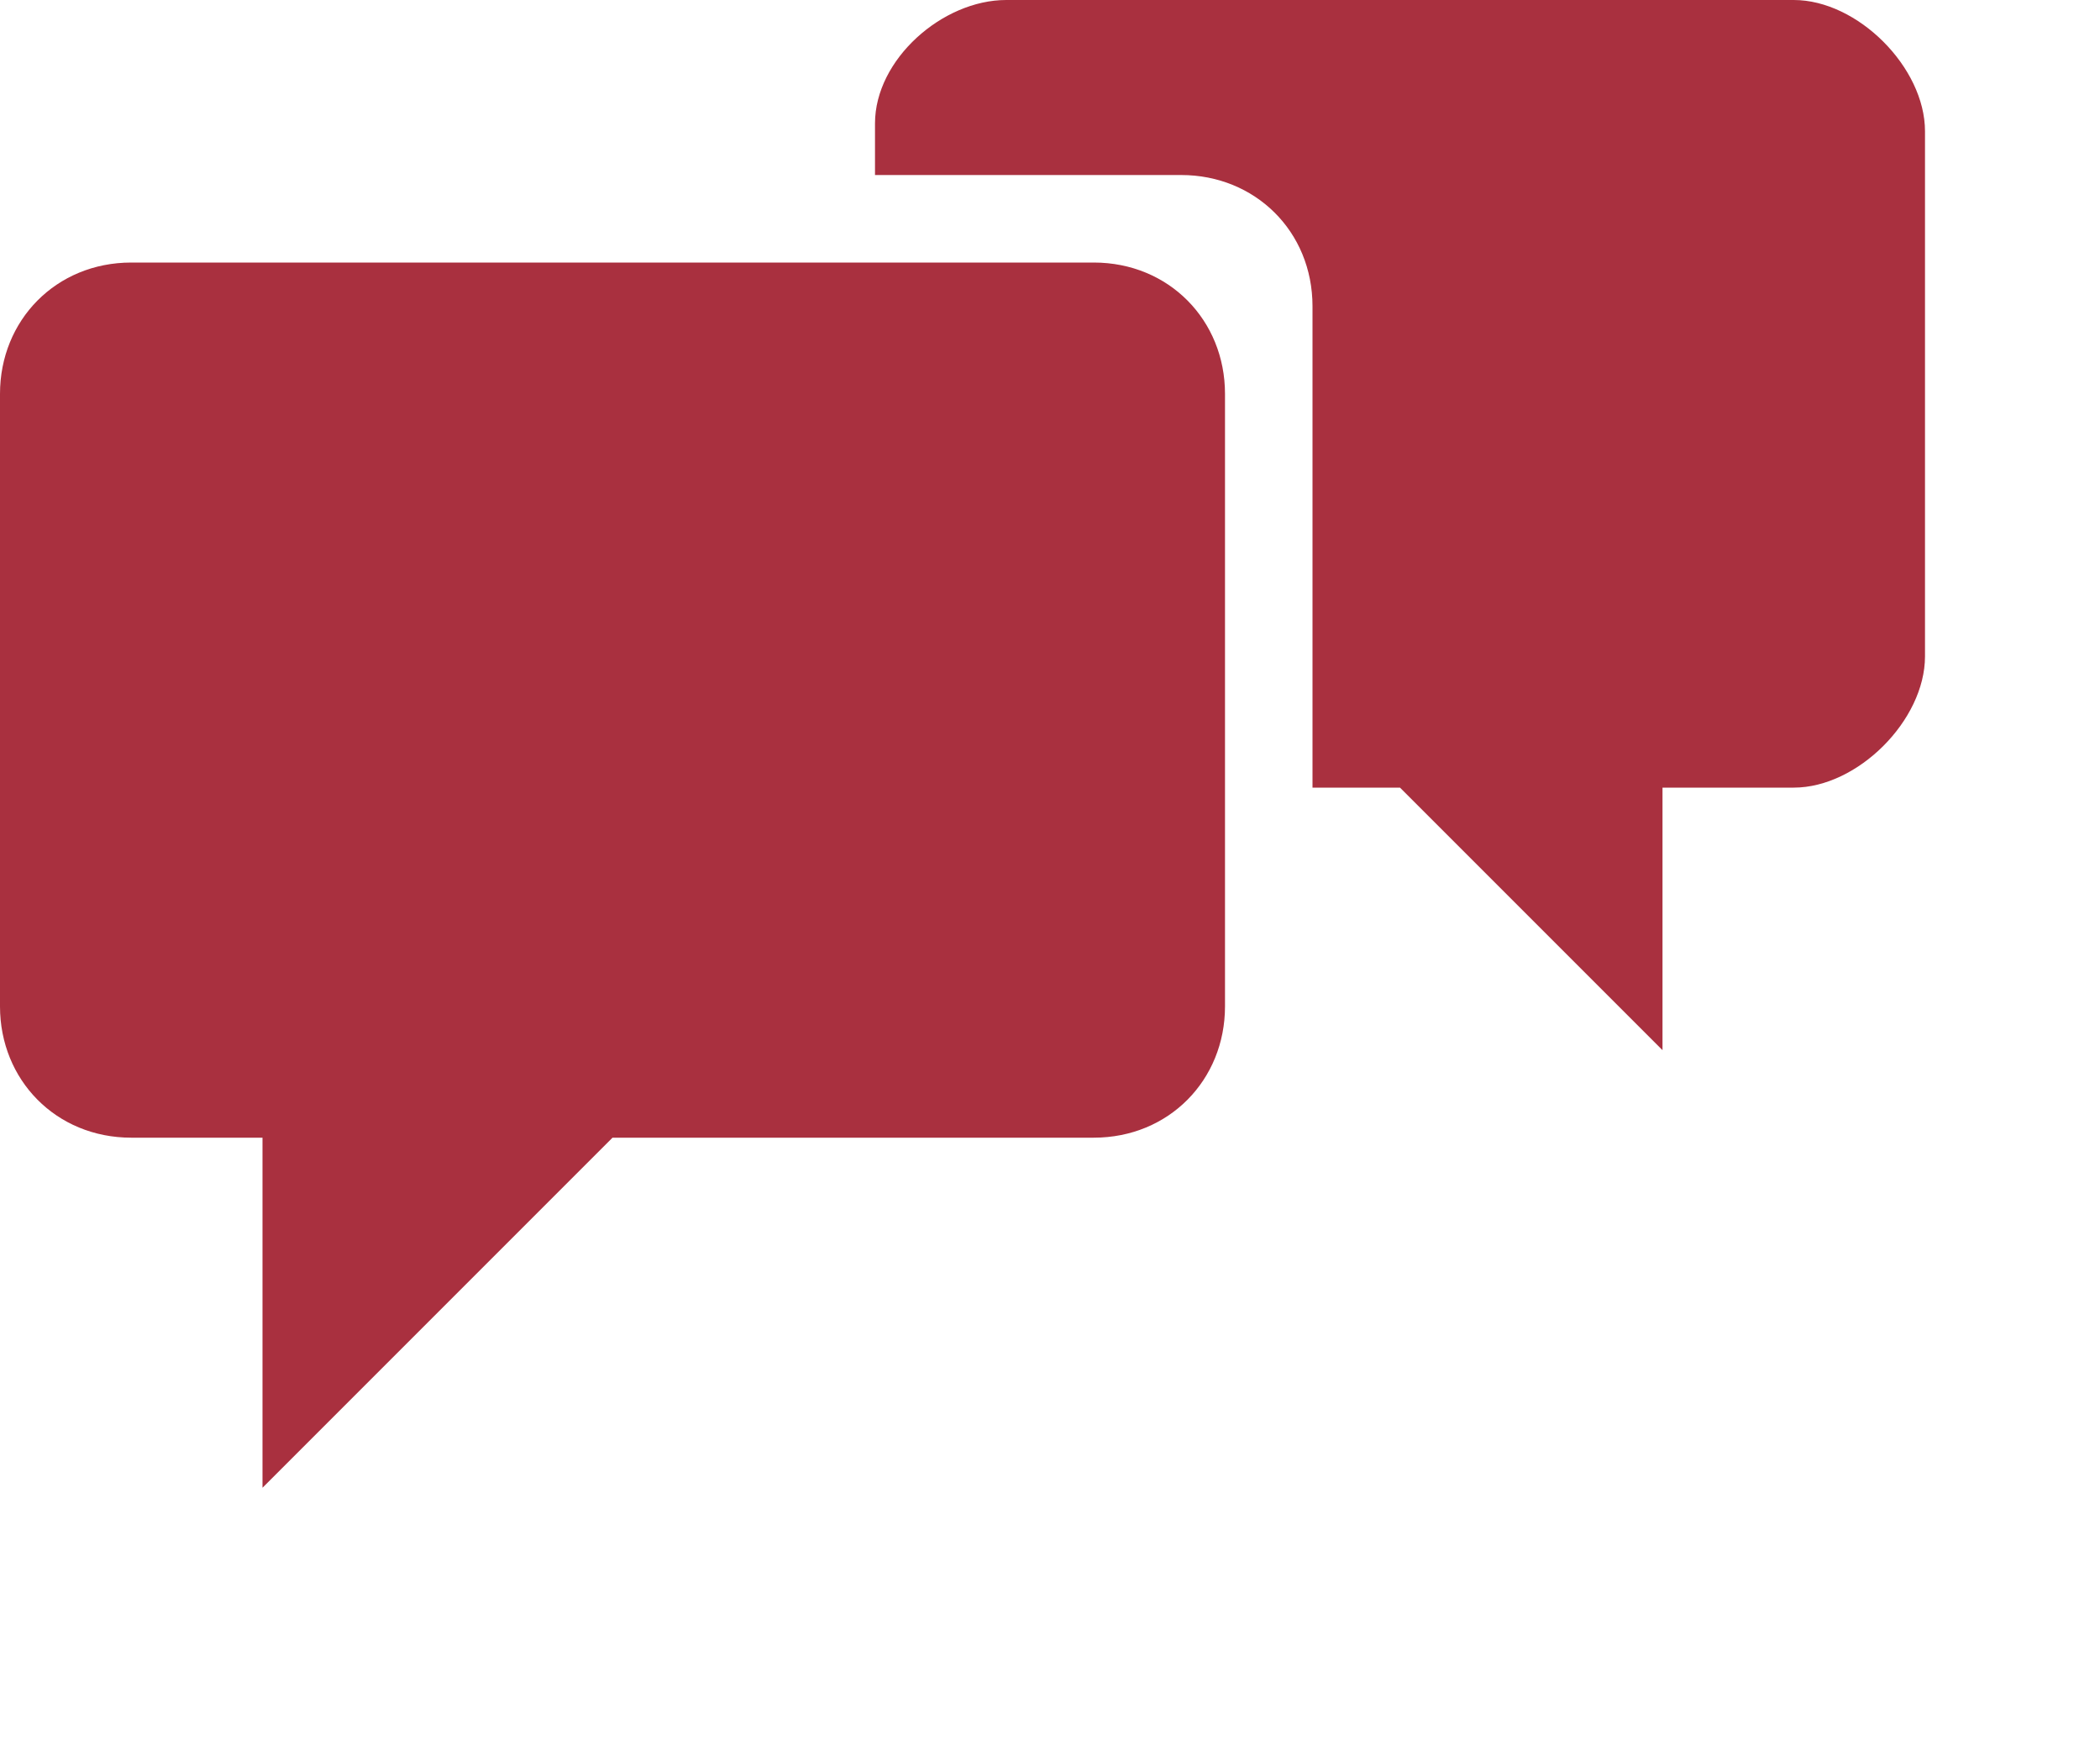
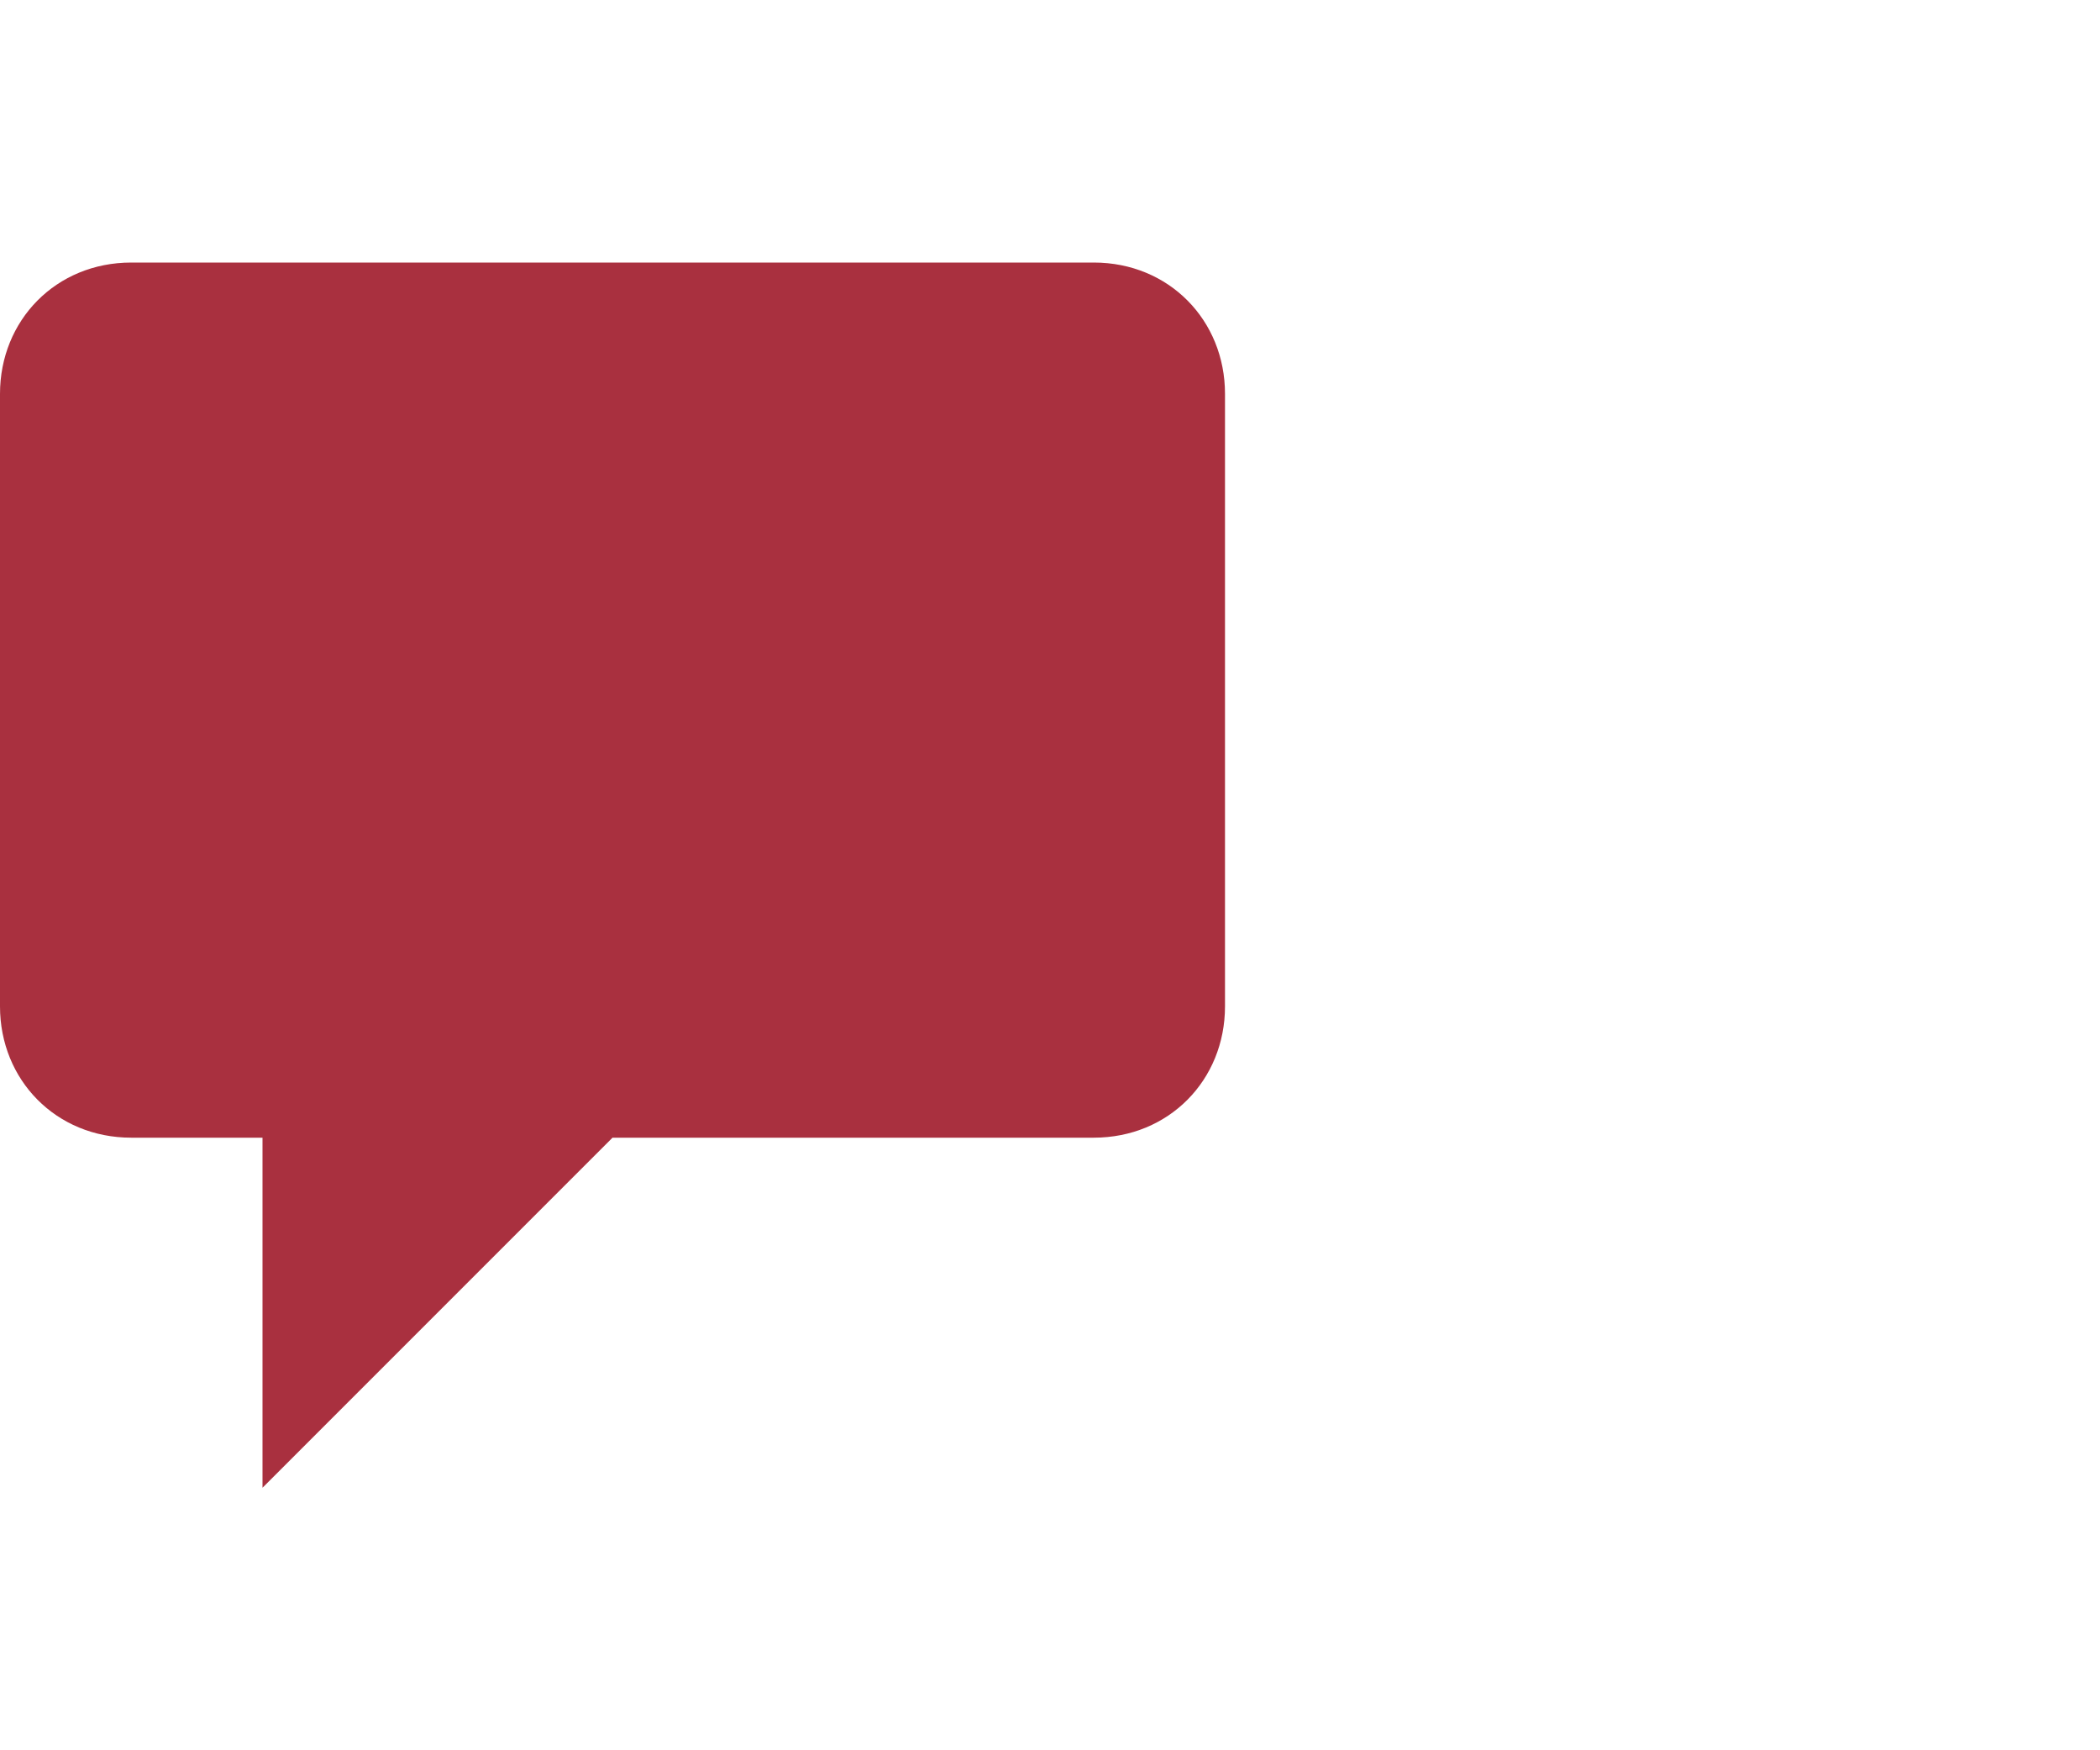
<svg xmlns="http://www.w3.org/2000/svg" width="24" height="20" viewBox="0 0 24 20" fill="none">
  <g id="discussion-on">
-     <path d="M19 12V9h1.5c.73 0 1.5-.77 1.5-1.5v-6c0-.73-.77-1.5-1.5-1.5h-9c-.73 0-1.5.68-1.5 1.41V2h3.5c.84 0 1.5.64 1.5 1.5V9h1Z" fill="#a9303f" />
    <path d="M7 13l-4 4v-4H1.5C.64 13 0 12.34 0 11.5v-7C0 3.66.64 3 1.5 3h11c.86 0 1.5.66 1.5 1.5v7c0 .84-.64 1.5-1.5 1.5H7z" fill="#a9303f" />
  </g>
</svg>